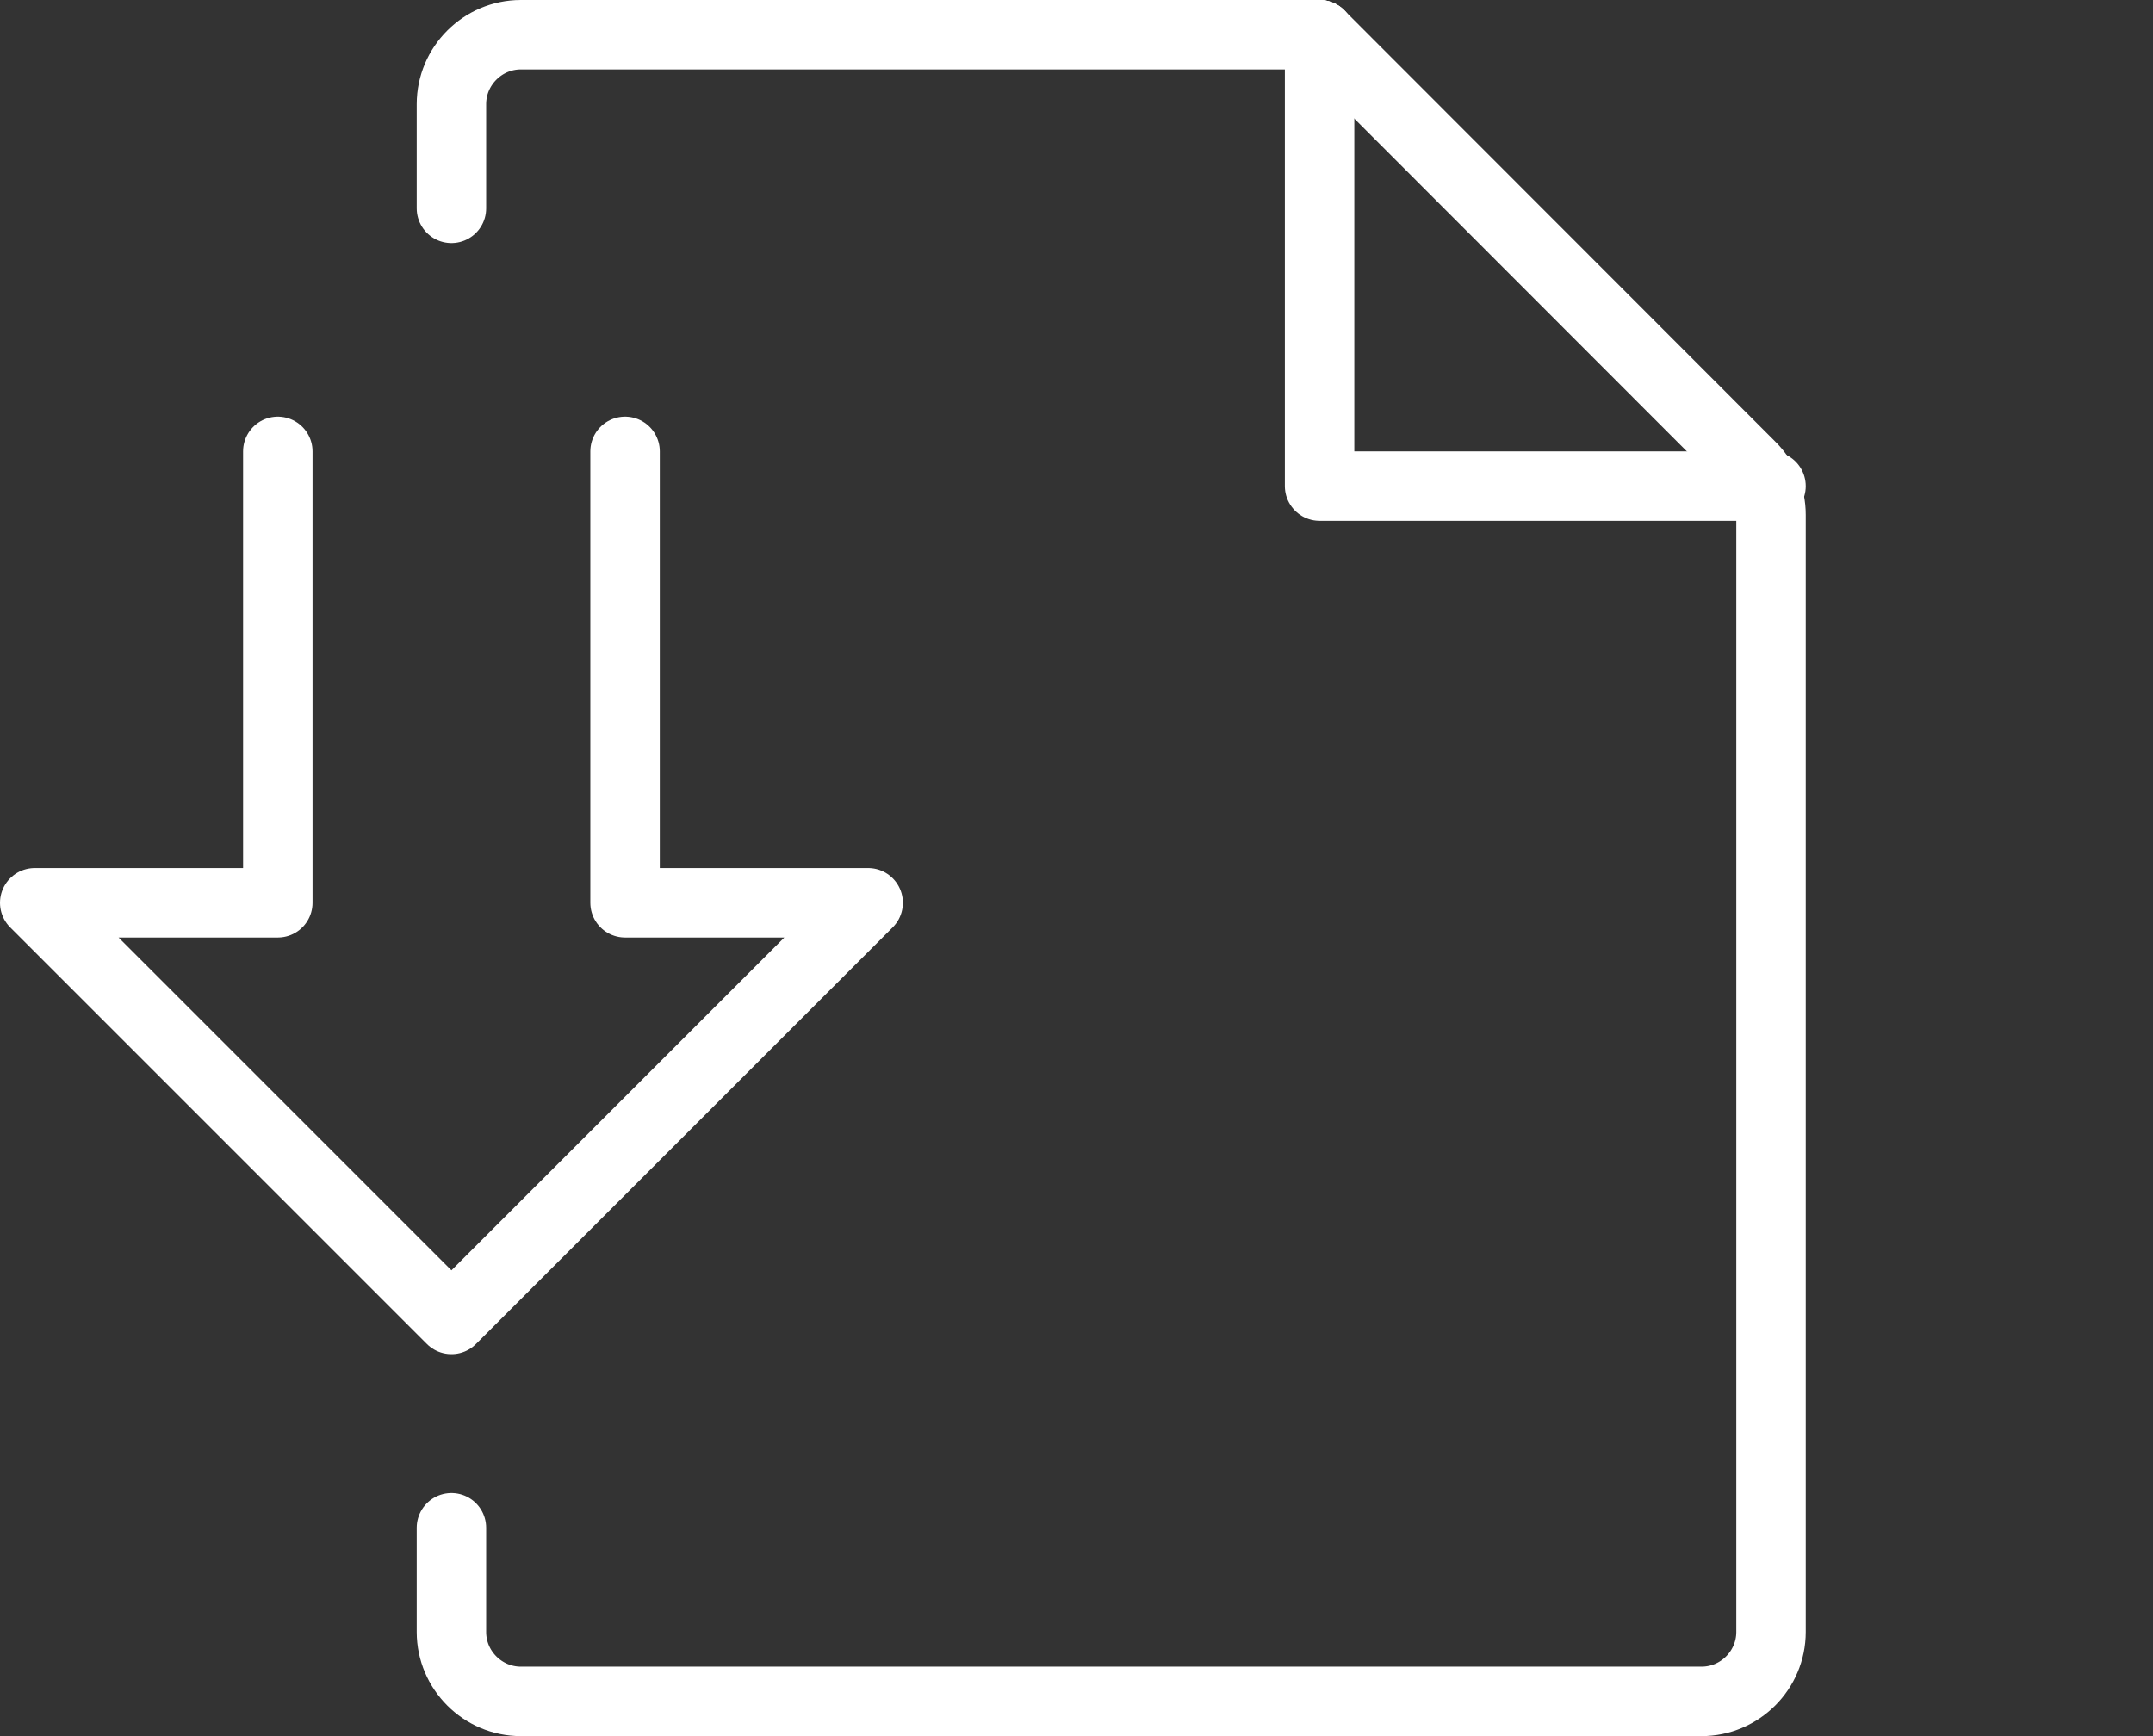
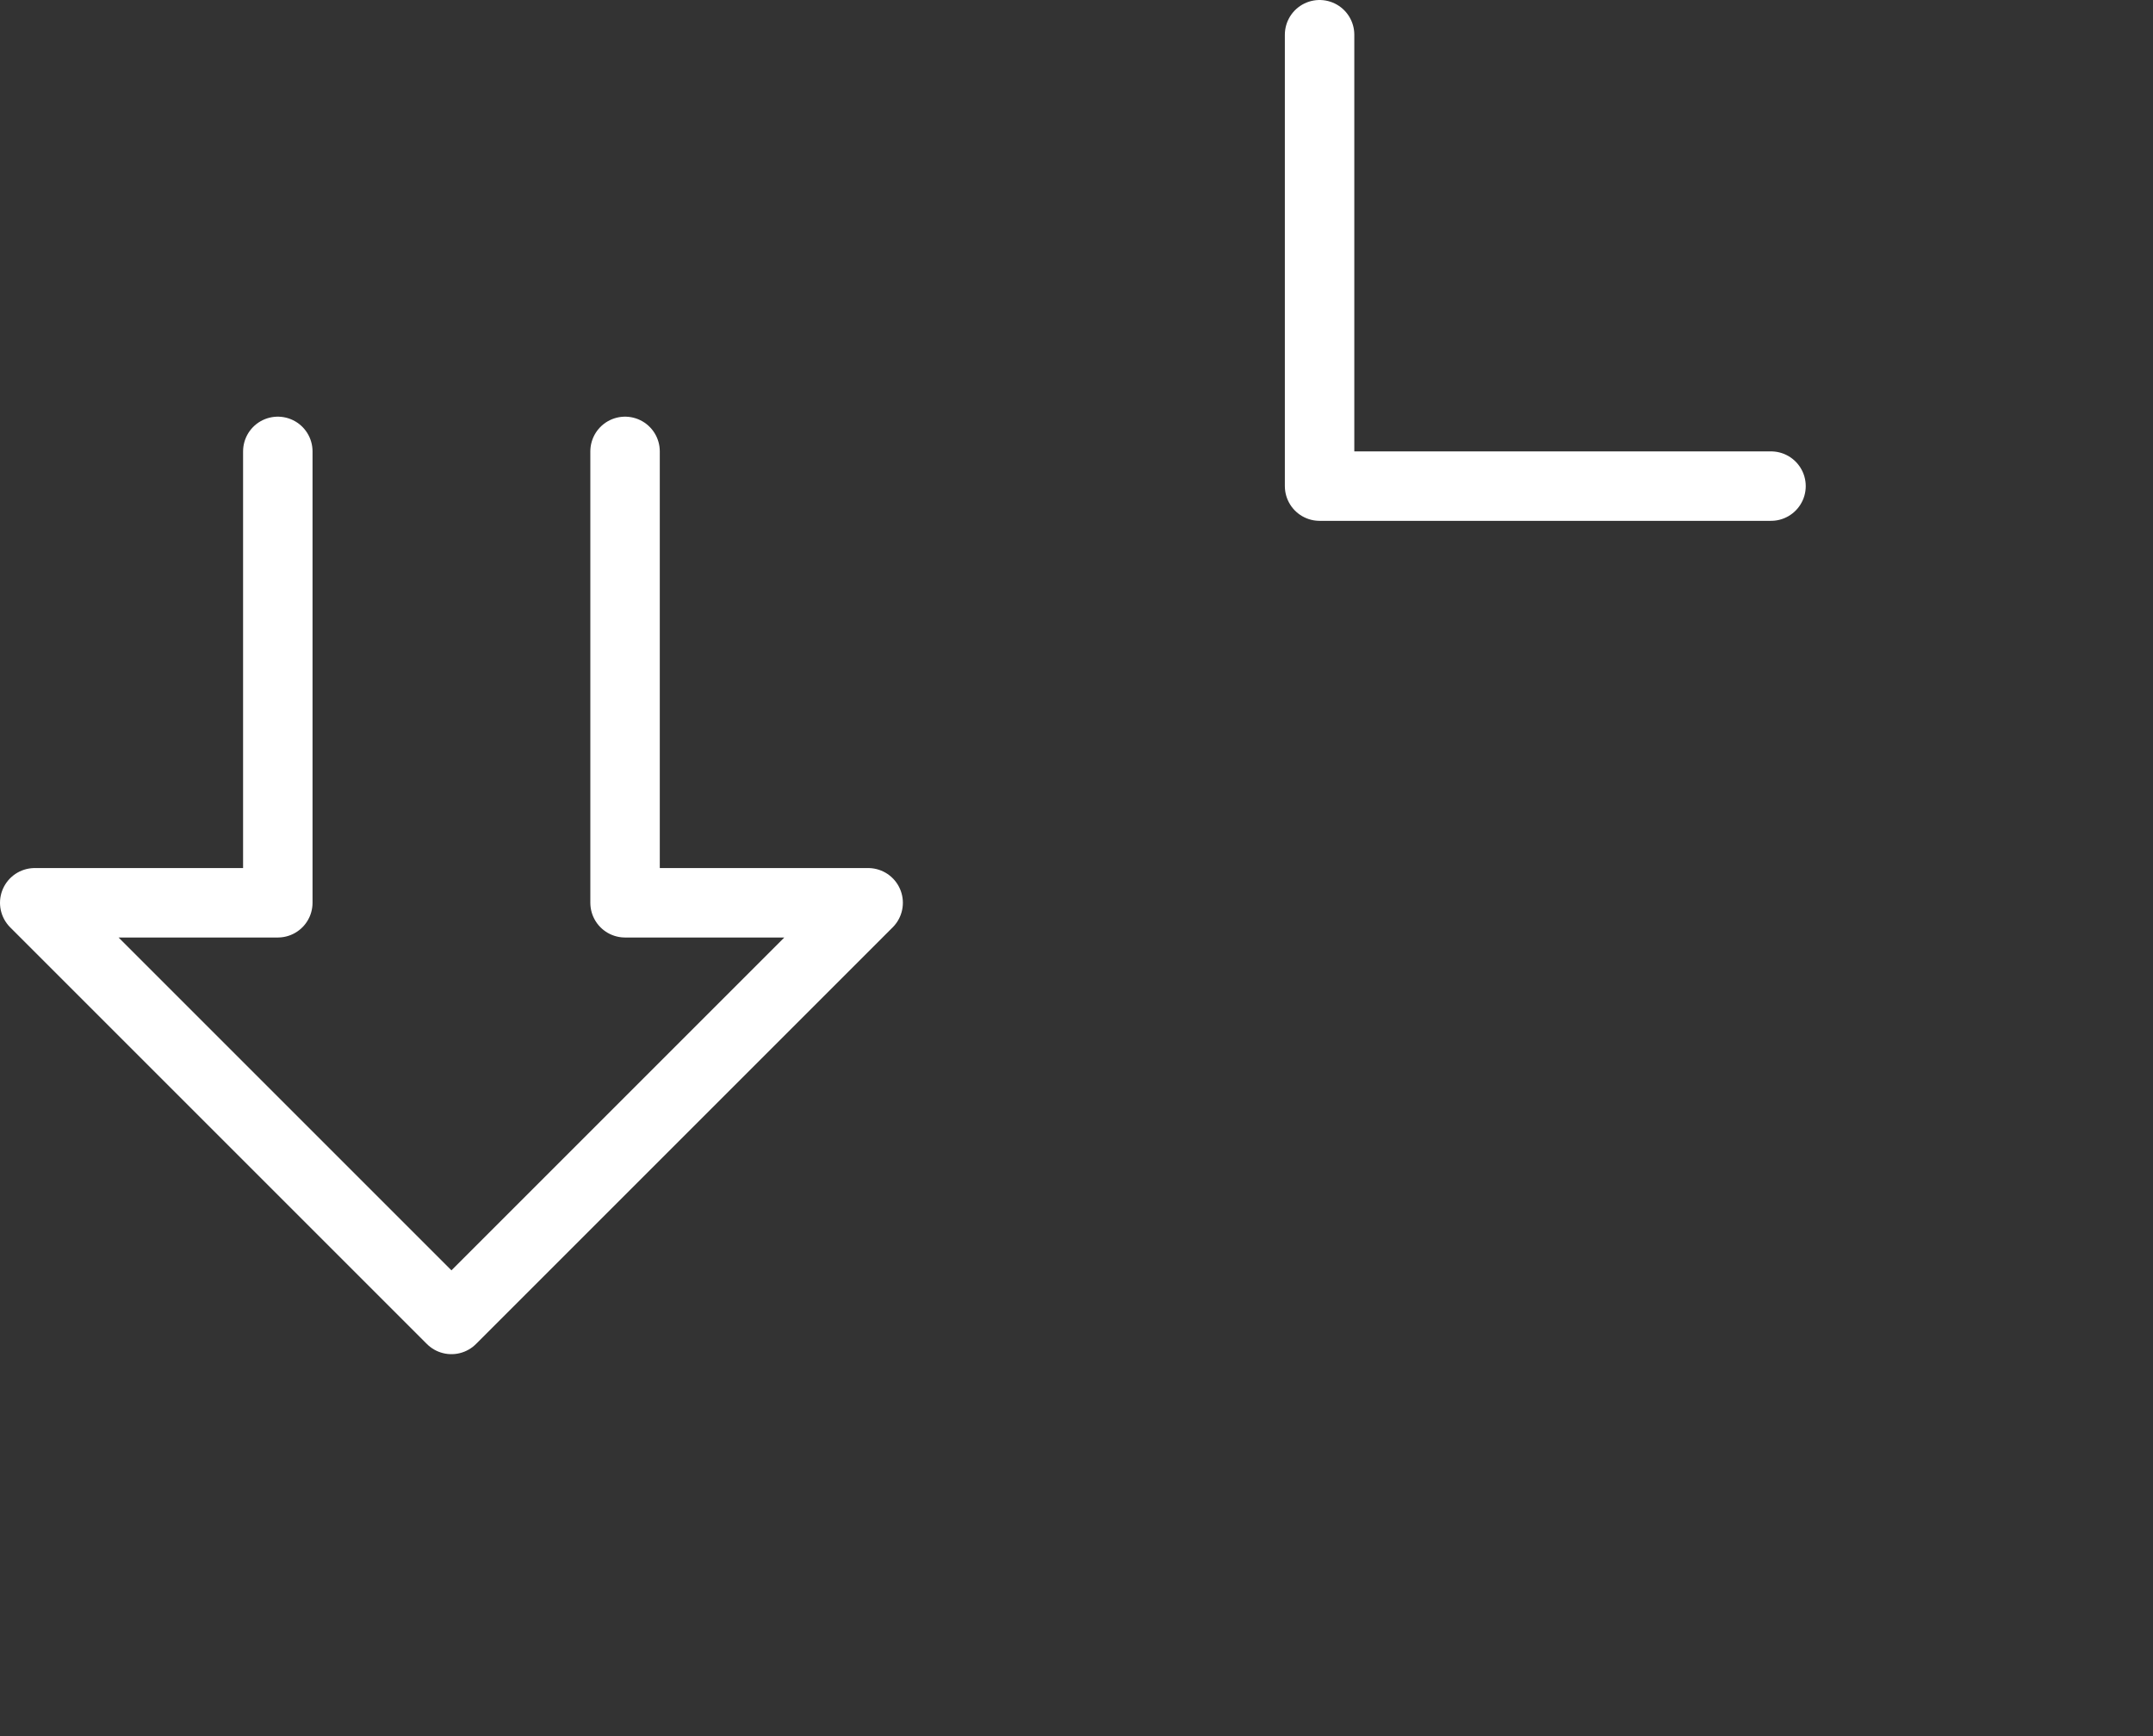
<svg xmlns="http://www.w3.org/2000/svg" id="Ebene_1" data-name="Ebene 1" viewBox="0 0 62 50">
  <rect x="0" y="0" width="62" height="50" fill="#333333" stroke="none" />
  <defs>
    <style>
      .cls-1 {
        fill: none;
        stroke: #fff;
        stroke-linecap: round;
        stroke-linejoin: round;
        stroke-width: 2px;
      }
    </style>
  </defs>
-   <path class="cls-1" d="M13,44v3c0,1.1.9,2,2,2h34c1.1,0,2-.9,2-2V14.83c0-.53-.21-1.04-.59-1.41L38,1" />
-   <path class="cls-1" d="M38,1H15c-1.1,0-2,.9-2,2v3" />
  <polyline class="cls-1" points="51 14 38 14 38 1" />
  <polyline class="cls-1" points="8 13 8 26 1 26 13 38 25 26 18 26 18 13" />
</svg>